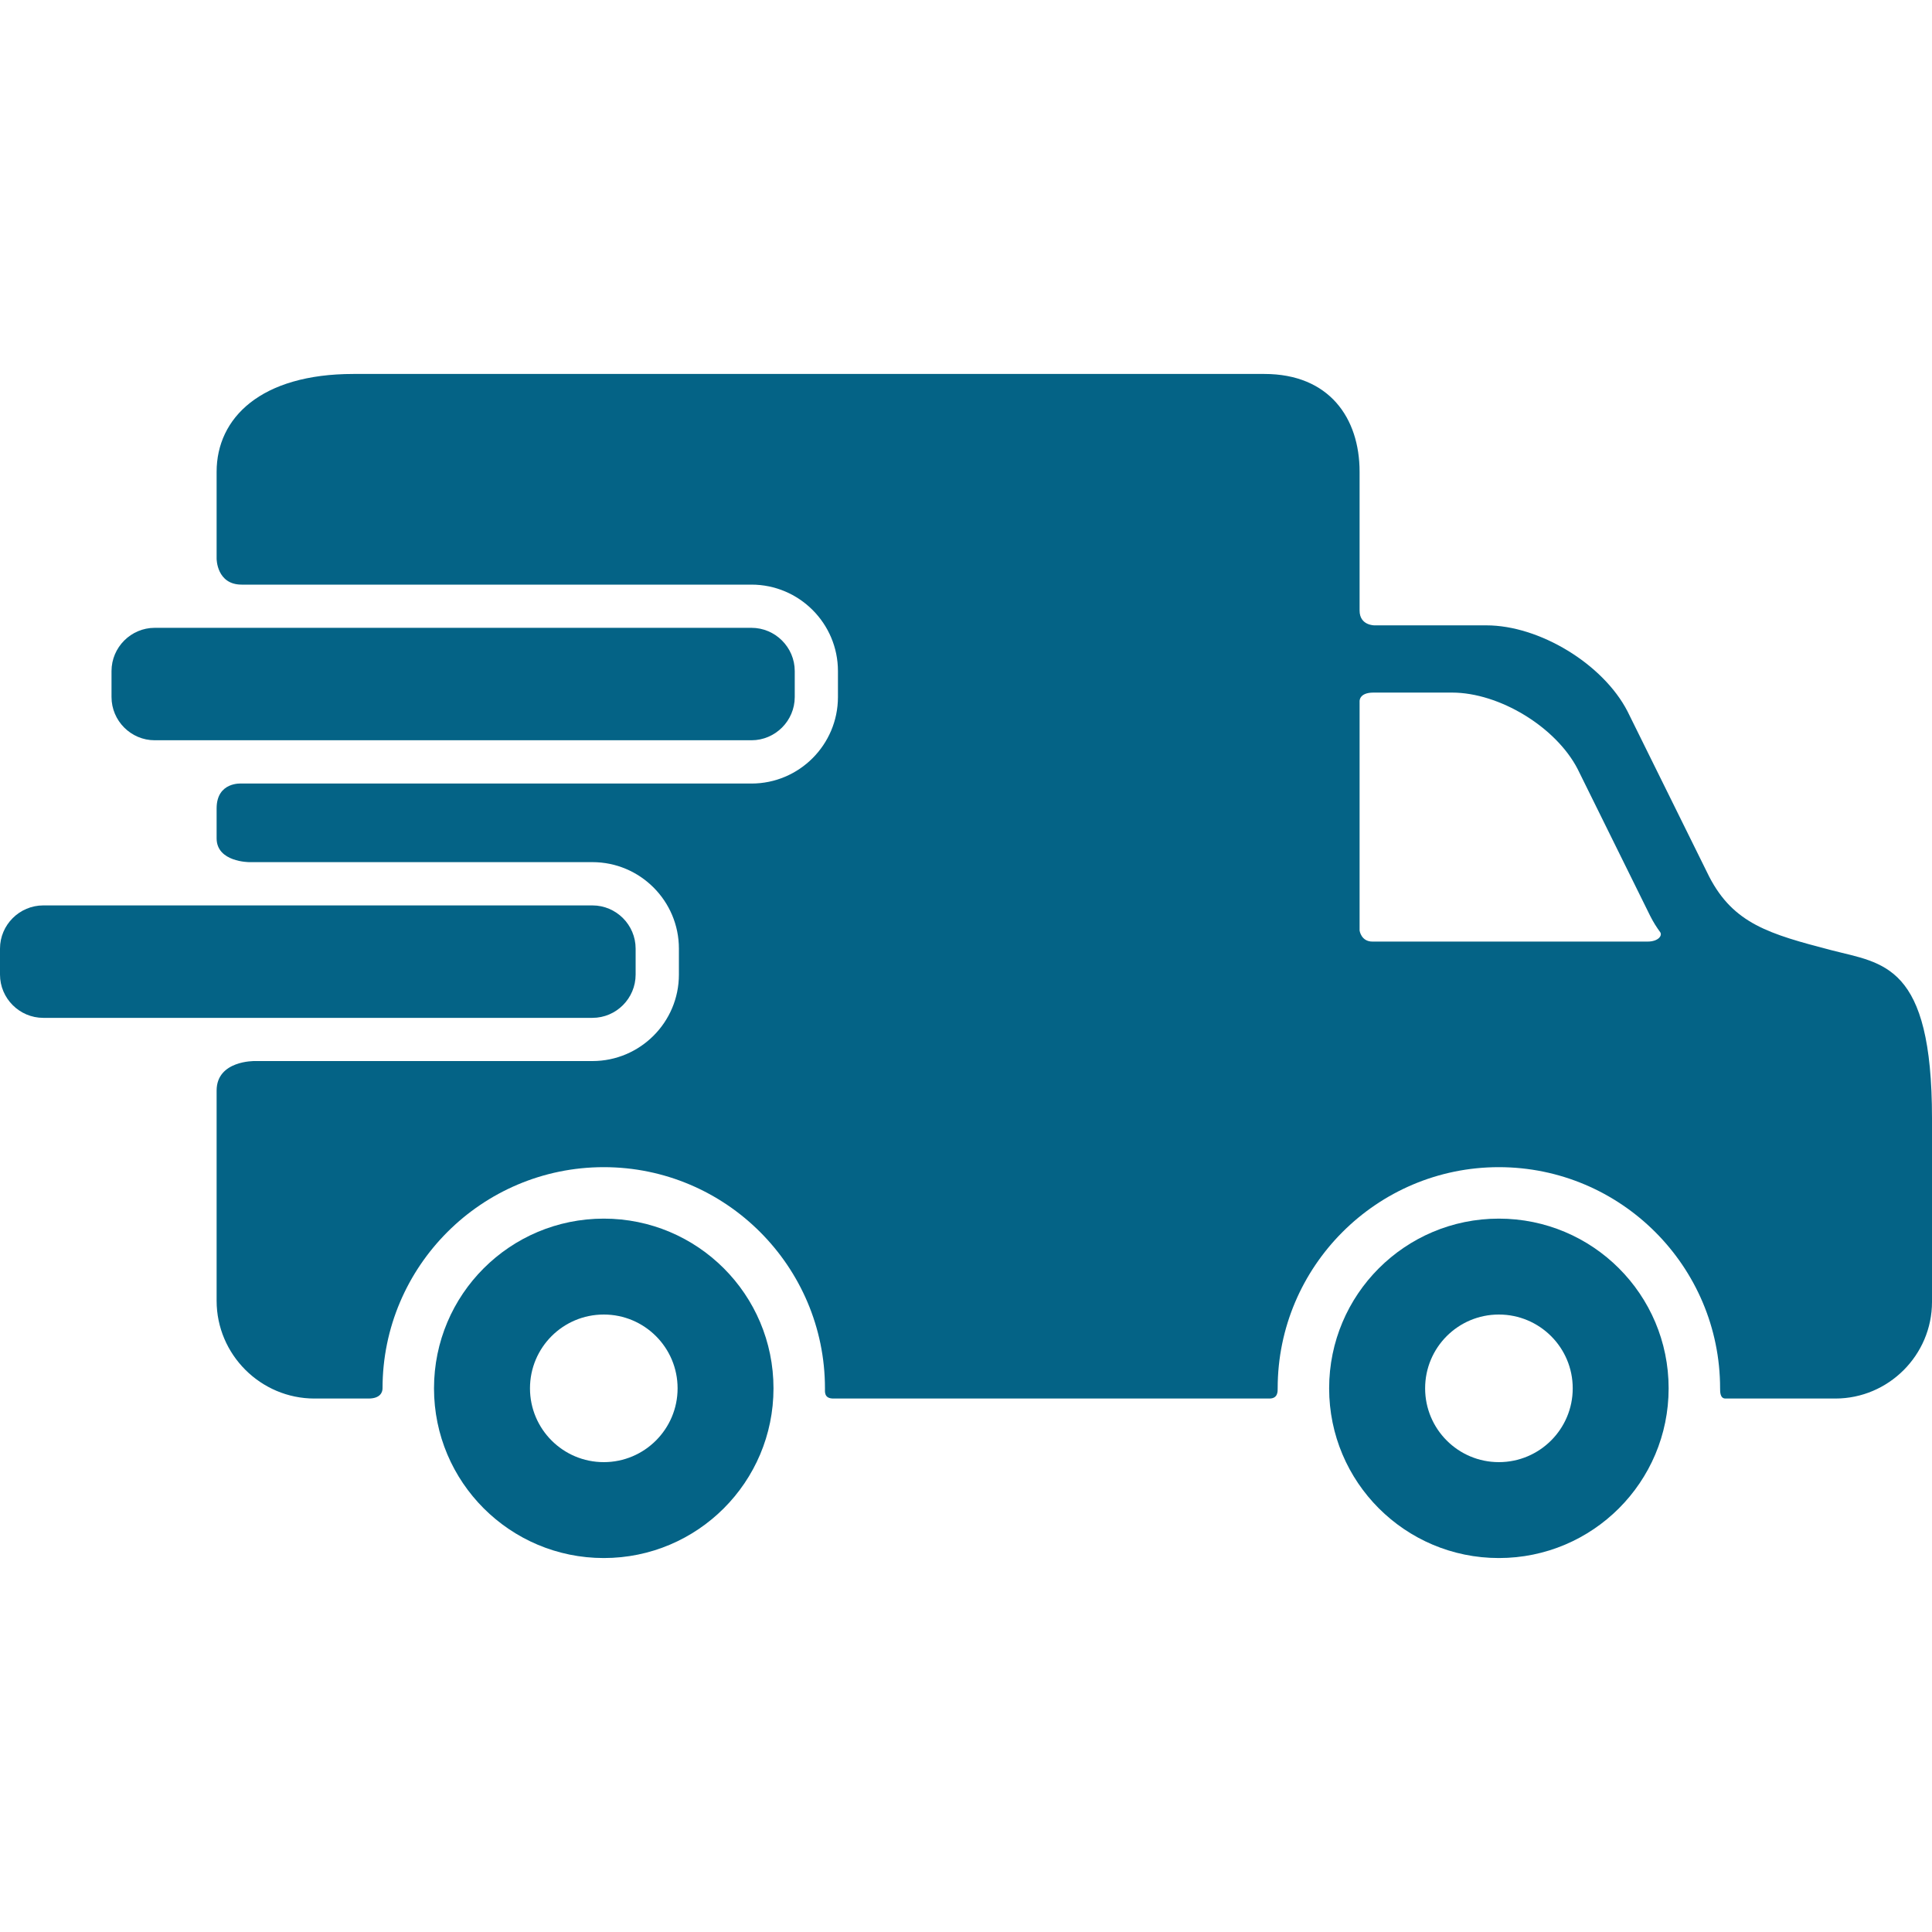
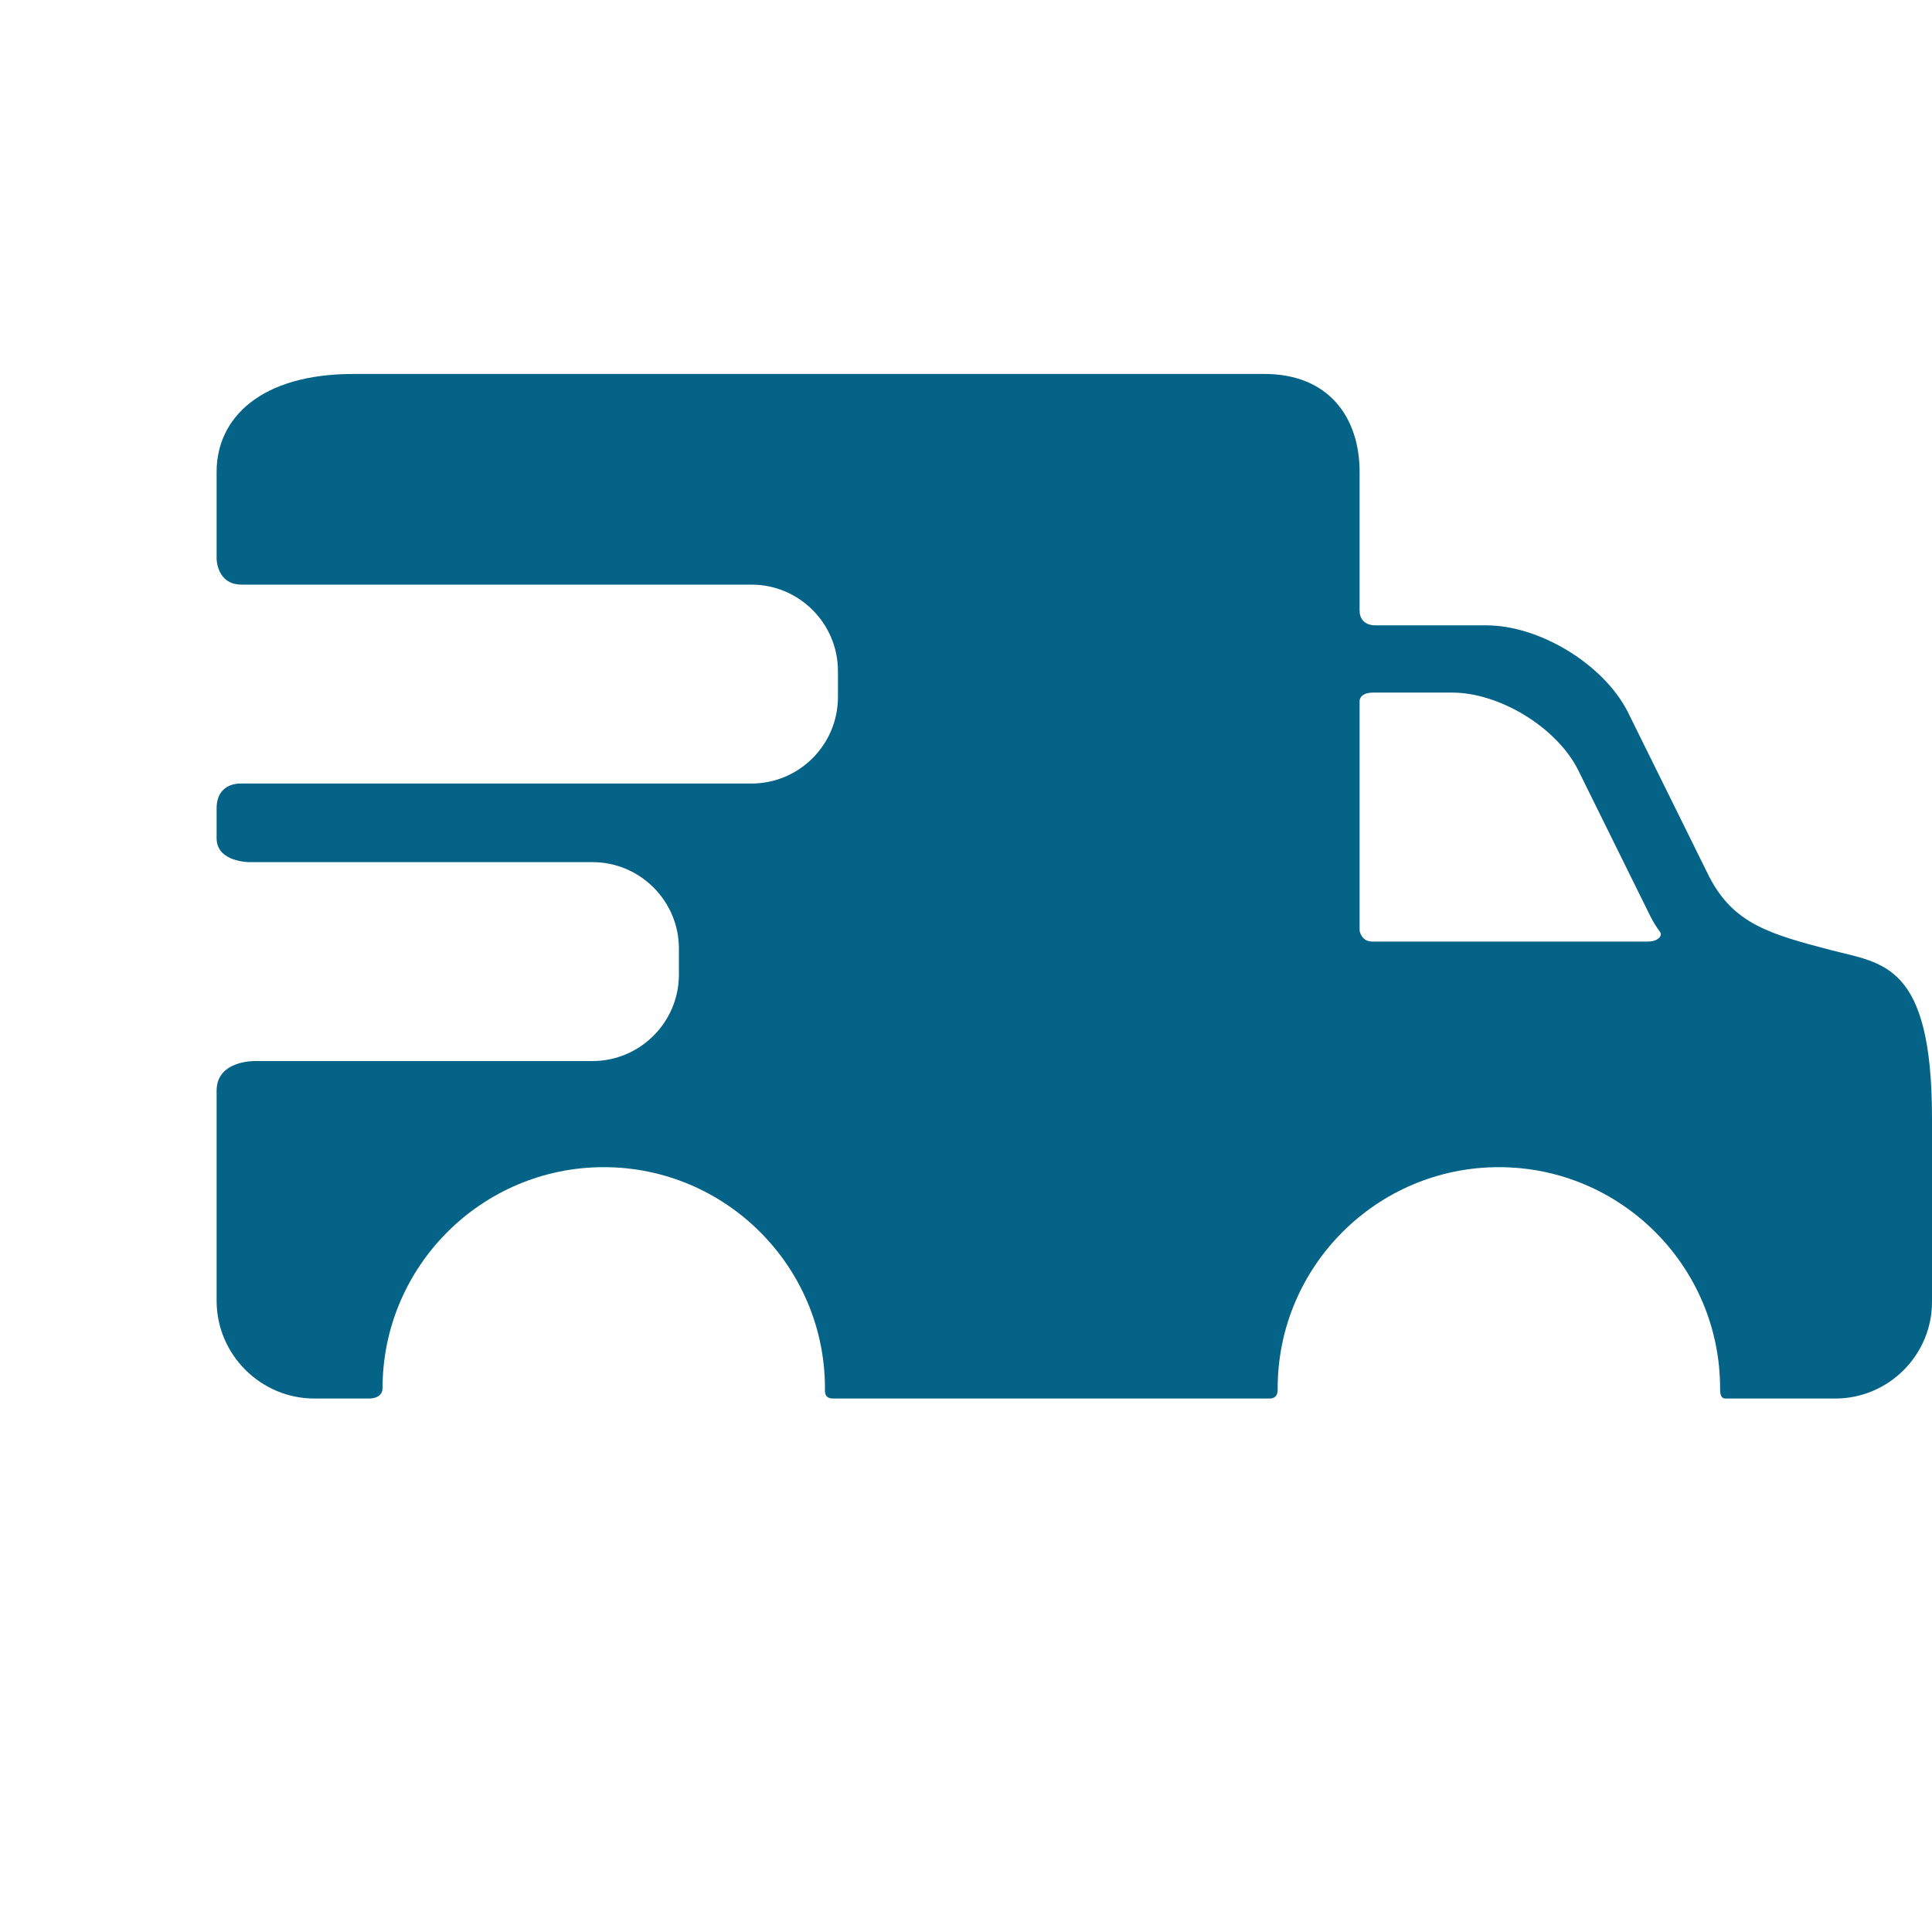
<svg xmlns="http://www.w3.org/2000/svg" width="25" height="25" viewBox="0 0 25 25" fill="none">
  <g id="delivery-van (1) 1">
    <g id="Group">
      <g id="Group_2">
-         <path id="Vector" d="M7.813 15.769C6.599 15.769 5.616 16.751 5.616 17.965C5.616 19.178 6.599 20.161 7.813 20.161C9.026 20.161 10.009 19.178 10.009 17.965C10.009 16.751 9.026 15.769 7.813 15.769ZM7.813 18.92C7.285 18.92 6.858 18.492 6.858 17.965C6.858 17.437 7.285 17.01 7.813 17.01C8.34 17.01 8.768 17.437 8.768 17.965C8.768 18.492 8.34 18.92 7.813 18.92Z" fill="#046386" />
-         <path id="Vector_2" d="M19.395 15.769C18.182 15.769 17.199 16.751 17.199 17.965C17.199 19.178 18.182 20.161 19.395 20.161C20.609 20.161 21.592 19.178 21.592 17.965C21.592 16.751 20.609 15.769 19.395 15.769ZM19.395 18.92C18.868 18.92 18.441 18.492 18.441 17.965C18.441 17.437 18.868 17.01 19.395 17.01C19.923 17.01 20.351 17.437 20.351 17.965C20.351 18.492 19.923 18.92 19.395 18.92Z" fill="#046386" />
-         <path id="Vector_3" d="M10.284 9.019C10.284 9.327 10.032 9.579 9.724 9.579H2.002C1.694 9.579 1.443 9.327 1.443 9.019V8.684C1.443 8.376 1.695 8.124 2.002 8.124H9.724C10.032 8.124 10.284 8.376 10.284 8.684V9.019Z" fill="#046386" />
        <path id="Vector_4" d="M23.7 12.296C22.894 12.086 22.433 11.954 22.117 11.344L21.059 9.203C20.743 8.592 19.921 8.092 19.234 8.092H17.787C17.787 8.092 17.593 8.096 17.593 7.9C17.593 7.451 17.593 6.105 17.593 6.105C17.593 5.408 17.199 4.839 16.361 4.839H4.573C3.373 4.839 2.803 5.409 2.803 6.105V7.23C2.803 7.23 2.803 7.565 3.127 7.565C4.777 7.565 9.724 7.565 9.724 7.565C10.341 7.565 10.843 8.067 10.843 8.684V9.019C10.843 9.637 10.341 10.139 9.724 10.139H3.127C3.127 10.139 2.803 10.112 2.803 10.461C2.803 10.635 2.803 10.752 2.803 10.848C2.803 11.156 3.225 11.156 3.225 11.156H7.666C8.283 11.156 8.785 11.658 8.785 12.275V12.611C8.785 13.228 8.283 13.73 7.666 13.73H3.295C3.295 13.73 2.803 13.721 2.803 14.112C2.803 14.792 2.803 16.832 2.803 16.832C2.803 17.528 3.373 18.097 4.069 18.097C4.069 18.097 4.594 18.097 4.768 18.097C4.927 18.097 4.95 18.009 4.95 17.965C4.95 16.387 6.234 15.103 7.813 15.103C9.391 15.103 10.675 16.387 10.675 17.965C10.675 18.009 10.662 18.097 10.784 18.097C12.169 18.097 16.426 18.097 16.426 18.097C16.538 18.097 16.533 18.003 16.533 17.965C16.533 16.387 17.817 15.103 19.395 15.103C20.974 15.103 22.258 16.387 22.258 17.965C22.258 18.009 22.257 18.097 22.327 18.097C22.962 18.097 23.749 18.097 23.749 18.097C24.437 18.097 25 17.535 25 16.847V14.47C25 12.469 24.368 12.469 23.7 12.296ZM21.32 12.184C21.32 12.184 18.663 12.184 17.759 12.184C17.612 12.184 17.593 12.041 17.593 12.041V9.075C17.593 9.075 17.584 8.962 17.773 8.962C18.027 8.962 18.789 8.962 18.789 8.962C19.401 8.962 20.132 9.406 20.414 9.95L21.355 11.855C21.394 11.932 21.437 12 21.482 12.061C21.515 12.105 21.459 12.184 21.32 12.184Z" fill="#046386" />
-         <path id="Vector_5" d="M8.225 12.611C8.225 12.919 7.974 13.171 7.666 13.171H0.56C0.252 13.171 0 12.919 0 12.611V12.275C0 11.968 0.252 11.716 0.56 11.716H7.666C7.974 11.716 8.225 11.968 8.225 12.275V12.611Z" fill="#046386" />
      </g>
    </g>
  </g>
</svg>